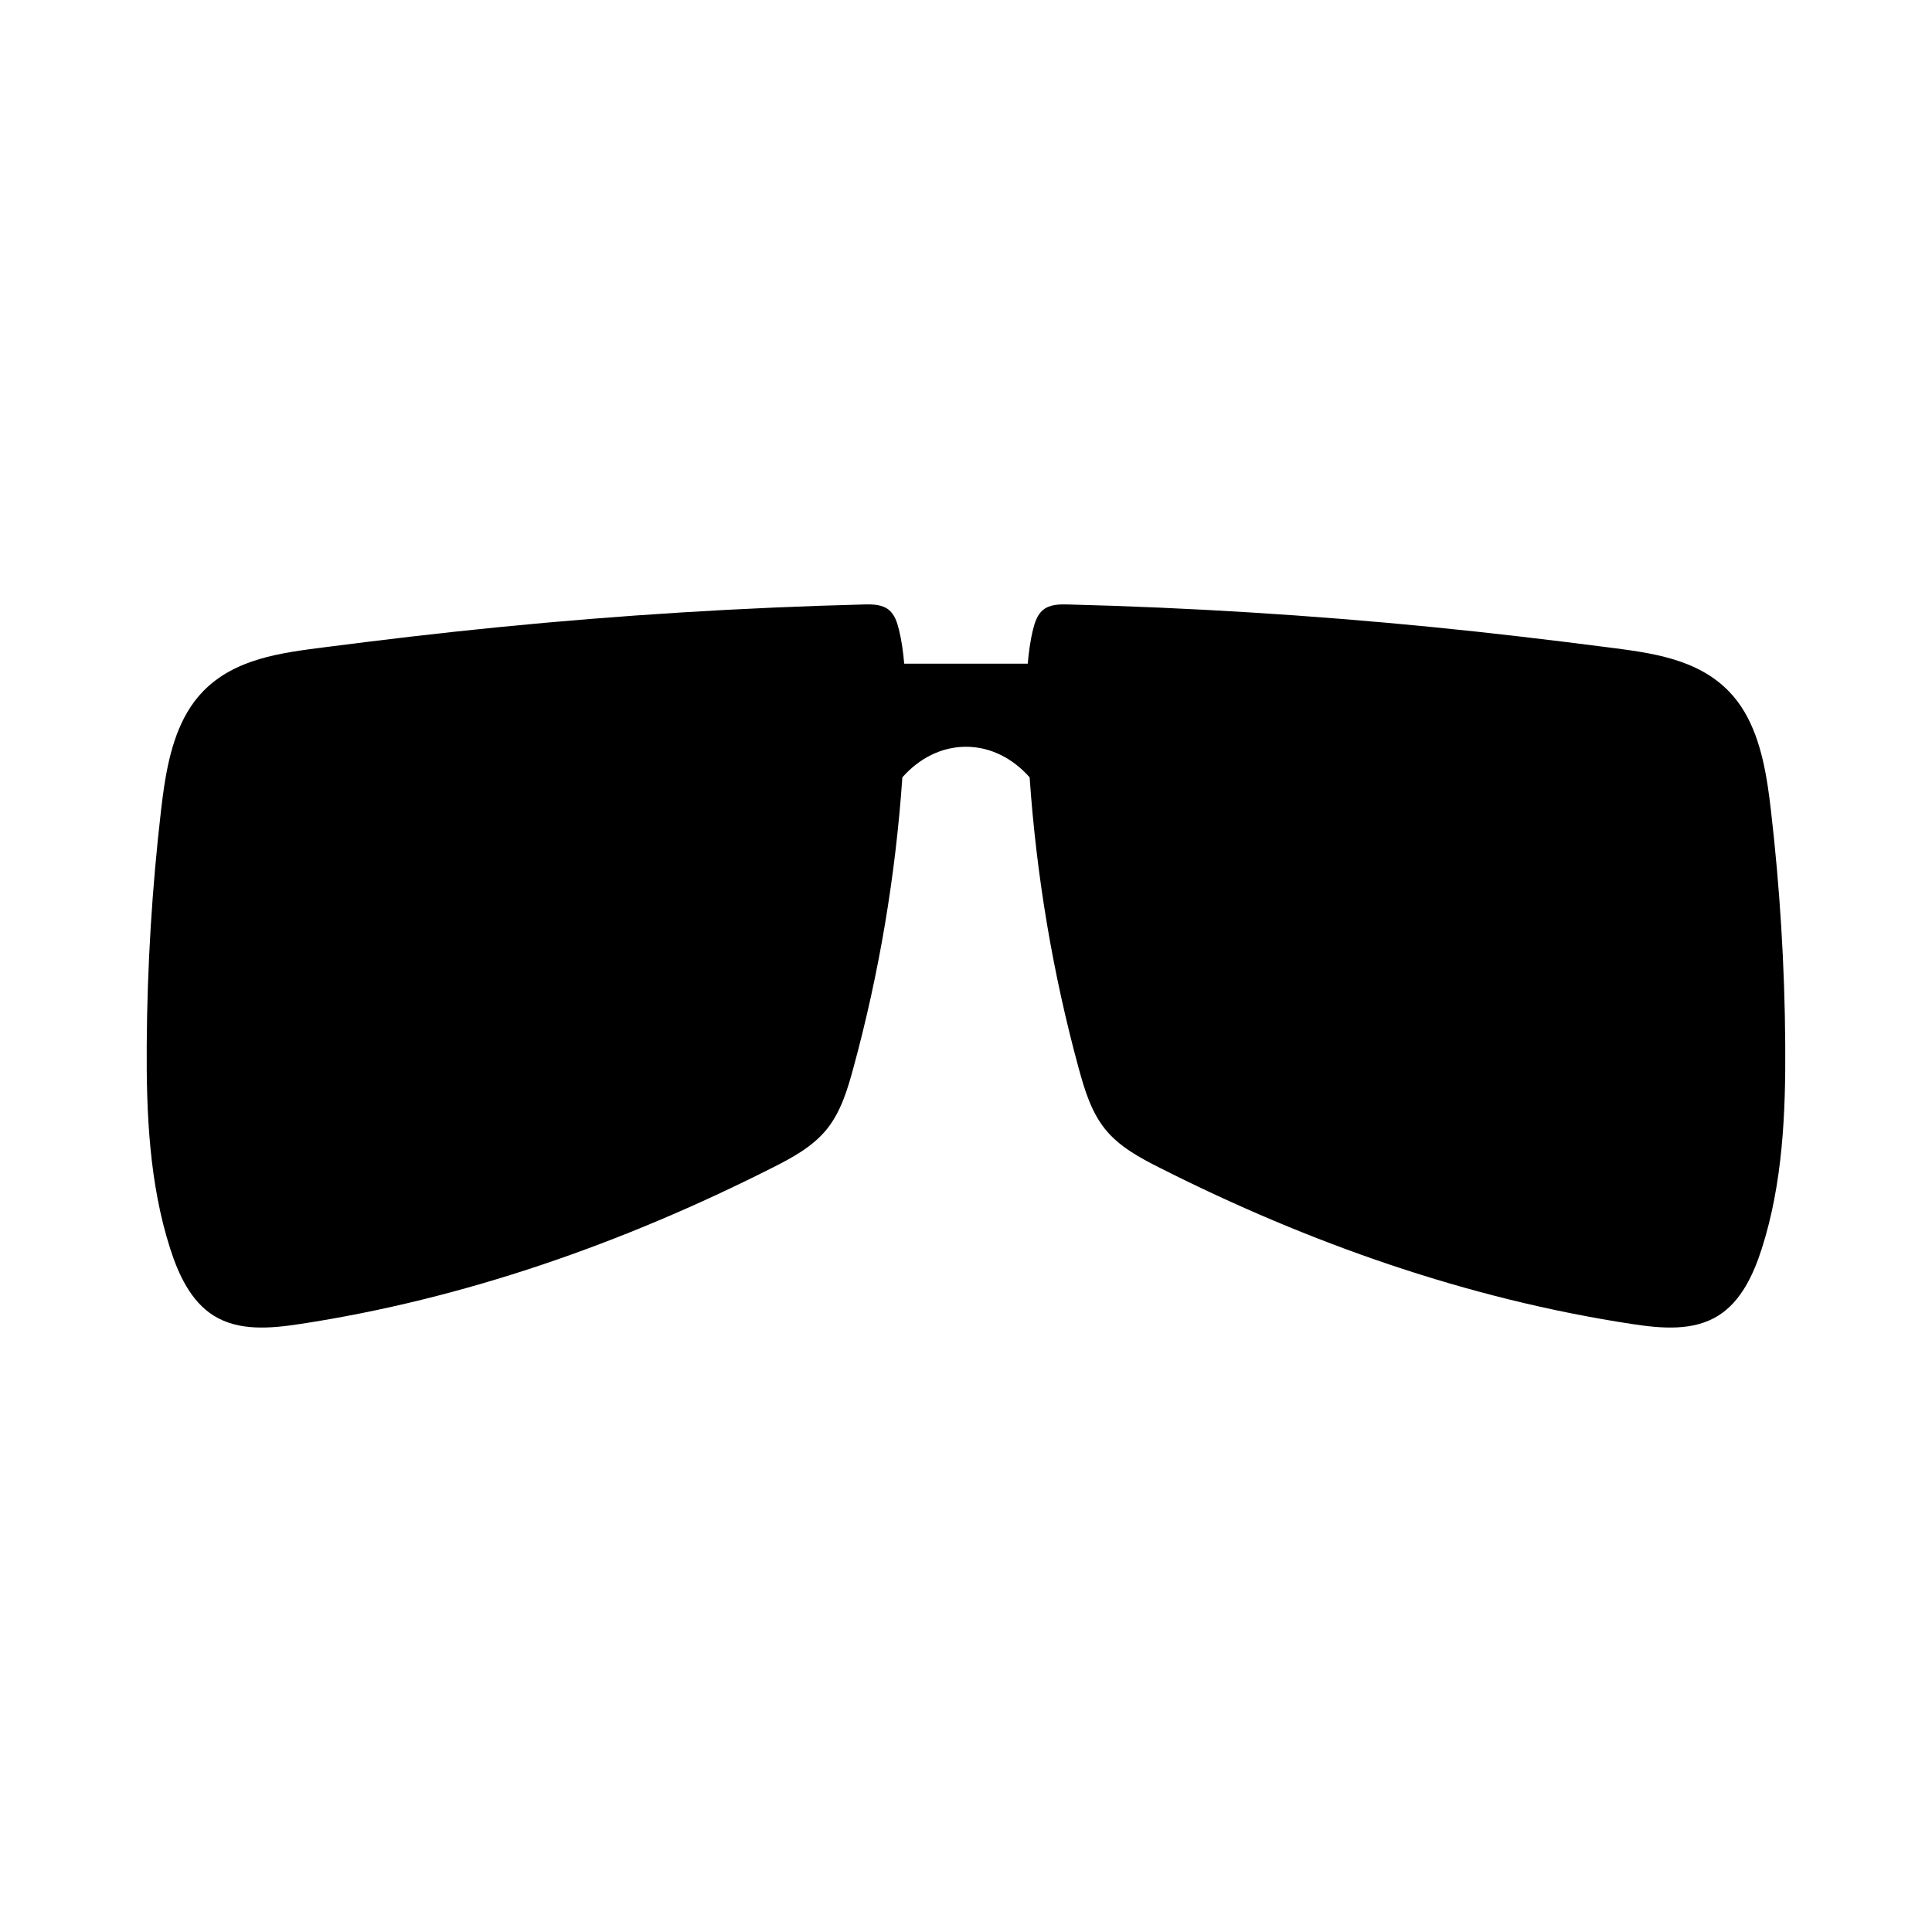
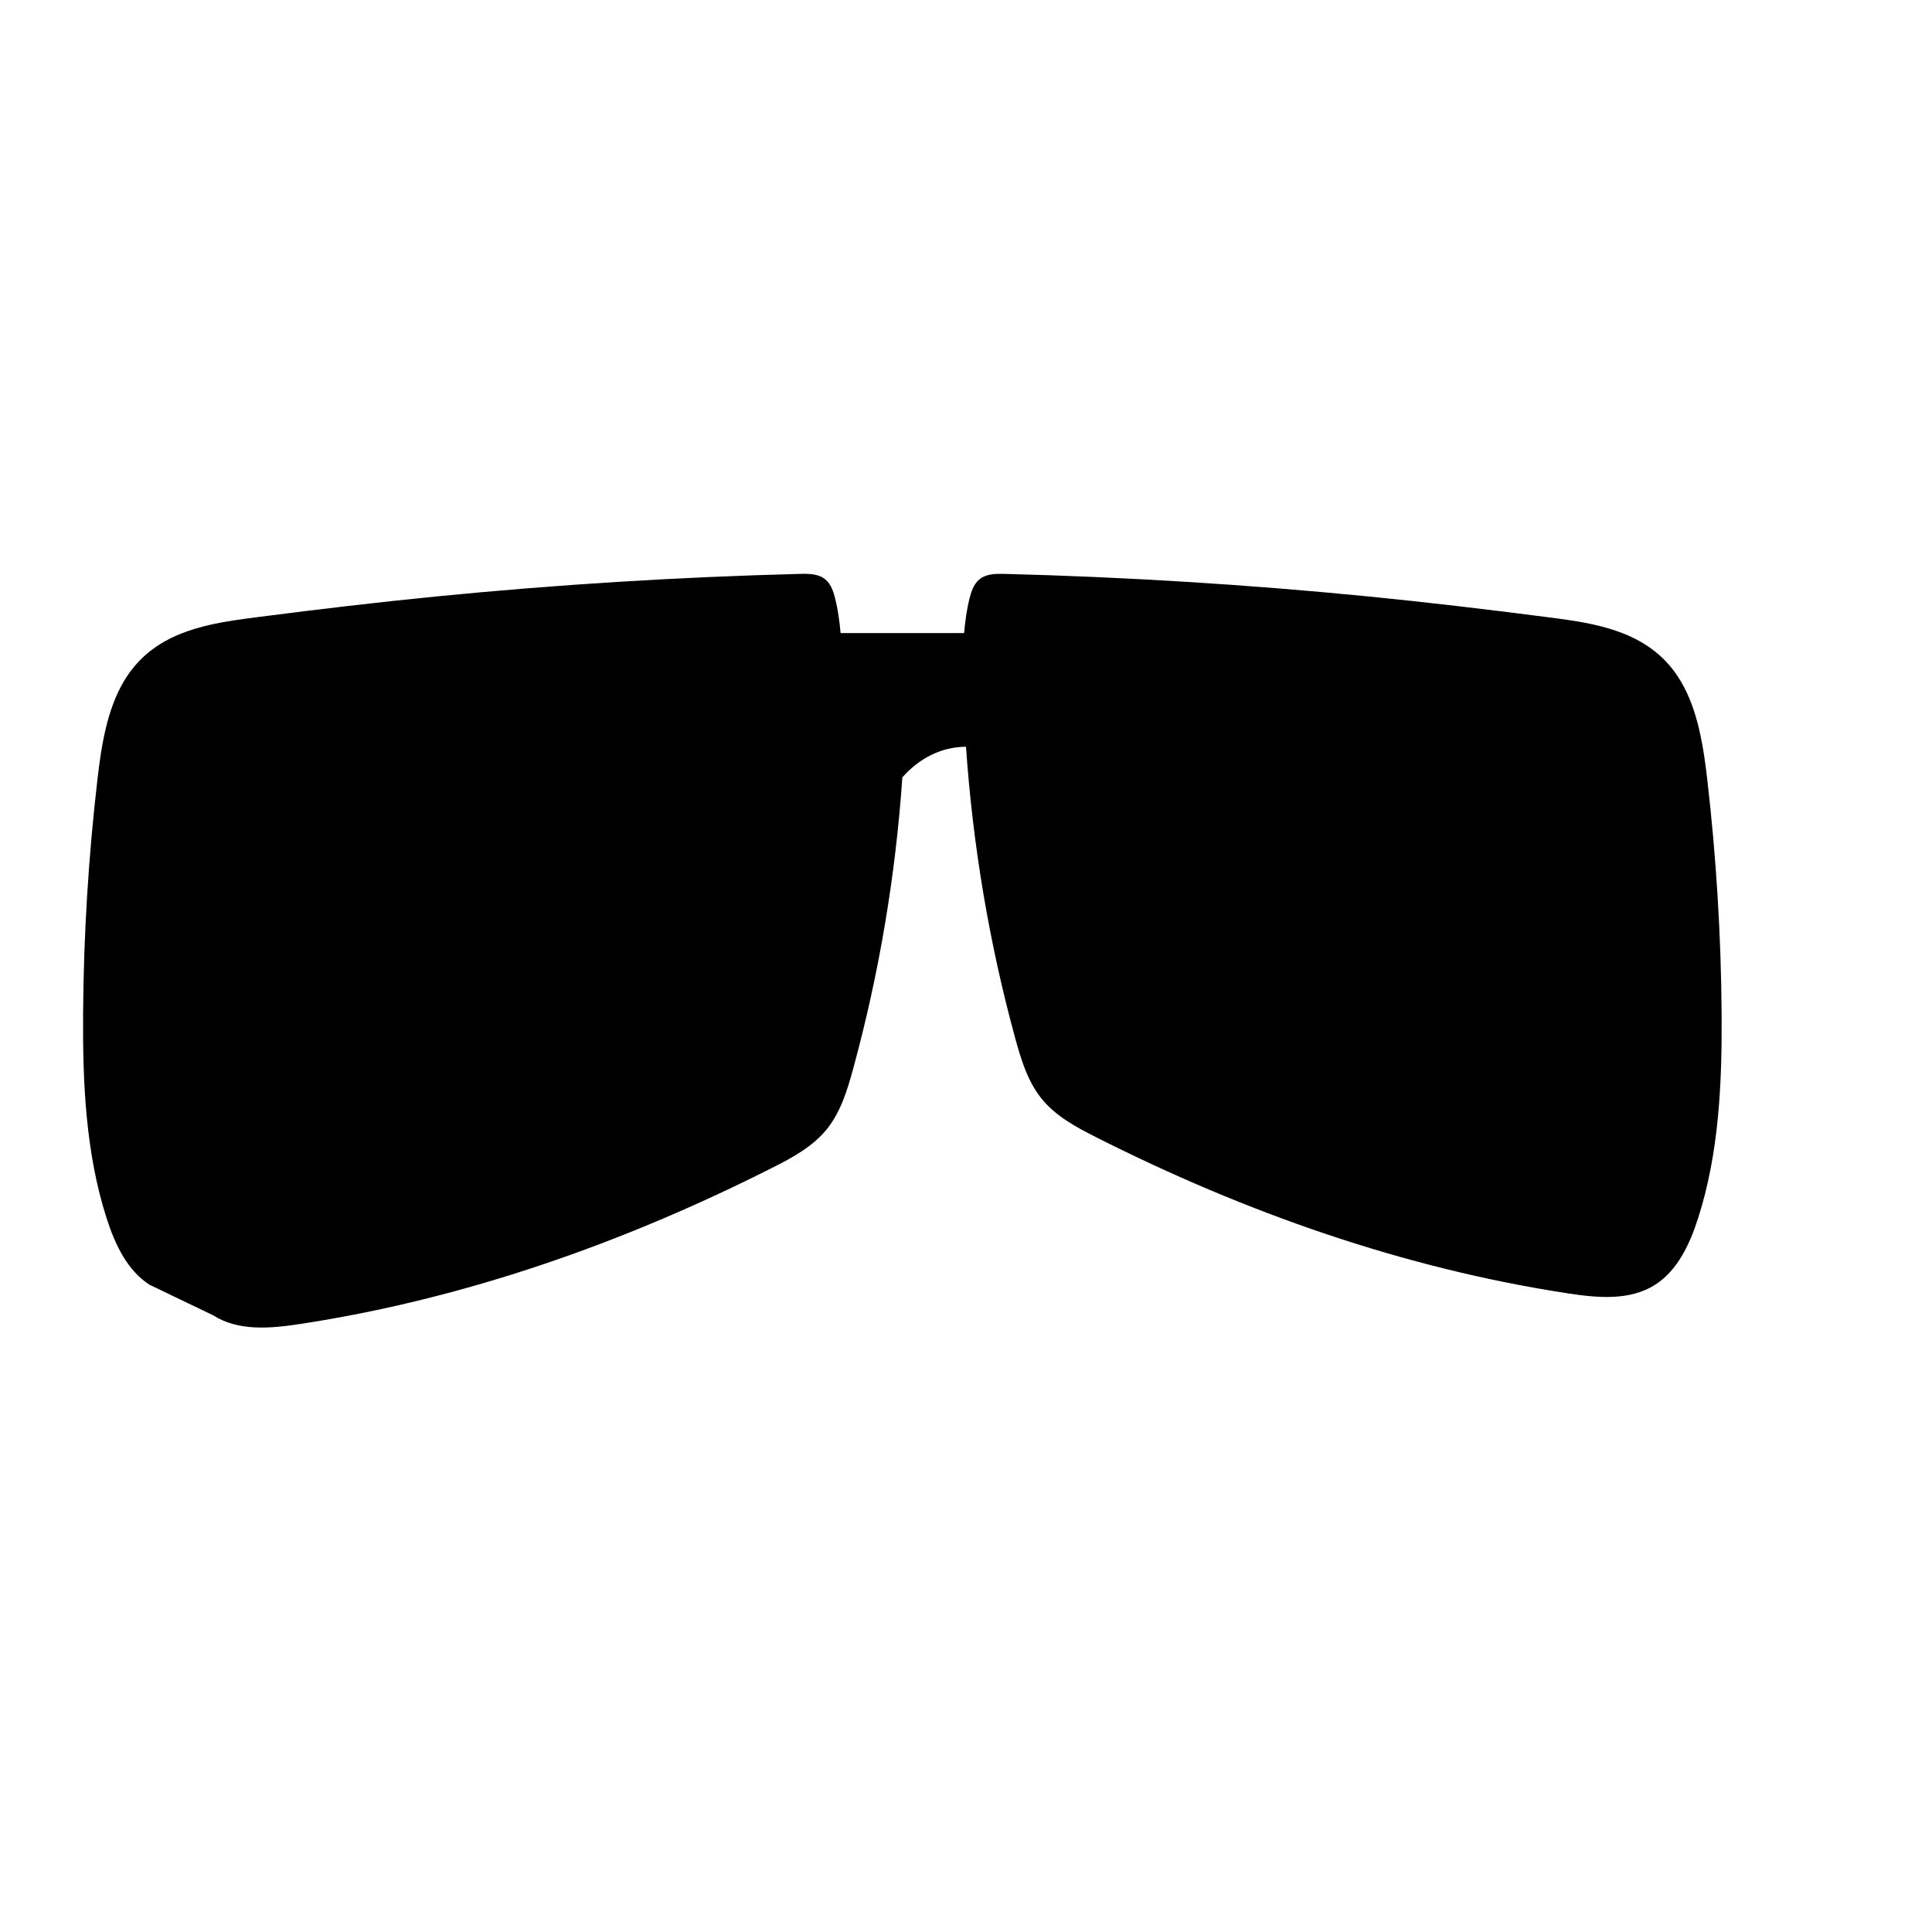
<svg xmlns="http://www.w3.org/2000/svg" fill="#000000" width="800px" height="800px" version="1.1" viewBox="144 144 512 512">
-   <path d="m200.51 492.58c6.688 4.262 15.172 3.484 22.938 2.305 43.52-6.613 85.684-21.434 125.23-41.422 5.328-2.691 10.77-5.606 14.543-10.348 3.606-4.527 5.356-10.309 6.898-15.965 6.867-25.16 11.211-51.059 13.016-77.145 4.406-4.988 10.309-8.102 16.863-8.102s12.453 3.113 16.863 8.102c1.805 26.086 6.144 51.984 13.016 77.145 1.543 5.652 3.297 11.434 6.898 15.965 3.773 4.742 9.219 7.656 14.543 10.348 39.551 19.988 81.715 34.809 125.23 41.422 7.766 1.18 16.246 1.957 22.938-2.305 5.941-3.785 9.199-10.793 11.398-17.66 5.547-17.309 6.348-35.852 6.223-54.098-0.141-20.793-1.414-41.582-3.812-62.227-0.238-2.066-0.504-4.16-0.824-6.25-1.418-9.289-3.926-18.512-10.219-25.051-8.465-8.793-20.852-10.293-32.133-11.746-15.449-1.988-30.918-3.824-46.418-5.359-32.125-3.176-64.359-5.176-96.621-6-2.348-0.059-4.918-0.039-6.734 1.508-1.461 1.246-2.109 3.227-2.582 5.125-0.734 2.973-1.133 6.004-1.402 9.055h-32.738c-0.273-3.051-0.668-6.082-1.406-9.055-0.469-1.898-1.121-3.879-2.578-5.125-1.816-1.547-4.387-1.57-6.734-1.508-32.262 0.824-64.496 2.828-96.621 6-15.5 1.531-30.969 3.367-46.418 5.359-11.281 1.453-23.668 2.949-32.133 11.746-6.297 6.539-8.801 15.762-10.219 25.051-0.32 2.09-0.582 4.184-0.824 6.25-2.398 20.645-3.672 41.43-3.809 62.227-0.121 18.246 0.676 36.785 6.223 54.098 2.199 6.867 5.457 13.875 11.398 17.66z" />
+   <path d="m200.51 492.58c6.688 4.262 15.172 3.484 22.938 2.305 43.52-6.613 85.684-21.434 125.23-41.422 5.328-2.691 10.77-5.606 14.543-10.348 3.606-4.527 5.356-10.309 6.898-15.965 6.867-25.16 11.211-51.059 13.016-77.145 4.406-4.988 10.309-8.102 16.863-8.102c1.805 26.086 6.144 51.984 13.016 77.145 1.543 5.652 3.297 11.434 6.898 15.965 3.773 4.742 9.219 7.656 14.543 10.348 39.551 19.988 81.715 34.809 125.23 41.422 7.766 1.18 16.246 1.957 22.938-2.305 5.941-3.785 9.199-10.793 11.398-17.66 5.547-17.309 6.348-35.852 6.223-54.098-0.141-20.793-1.414-41.582-3.812-62.227-0.238-2.066-0.504-4.16-0.824-6.25-1.418-9.289-3.926-18.512-10.219-25.051-8.465-8.793-20.852-10.293-32.133-11.746-15.449-1.988-30.918-3.824-46.418-5.359-32.125-3.176-64.359-5.176-96.621-6-2.348-0.059-4.918-0.039-6.734 1.508-1.461 1.246-2.109 3.227-2.582 5.125-0.734 2.973-1.133 6.004-1.402 9.055h-32.738c-0.273-3.051-0.668-6.082-1.406-9.055-0.469-1.898-1.121-3.879-2.578-5.125-1.816-1.547-4.387-1.57-6.734-1.508-32.262 0.824-64.496 2.828-96.621 6-15.5 1.531-30.969 3.367-46.418 5.359-11.281 1.453-23.668 2.949-32.133 11.746-6.297 6.539-8.801 15.762-10.219 25.051-0.32 2.09-0.582 4.184-0.824 6.25-2.398 20.645-3.672 41.43-3.809 62.227-0.121 18.246 0.676 36.785 6.223 54.098 2.199 6.867 5.457 13.875 11.398 17.66z" />
</svg>